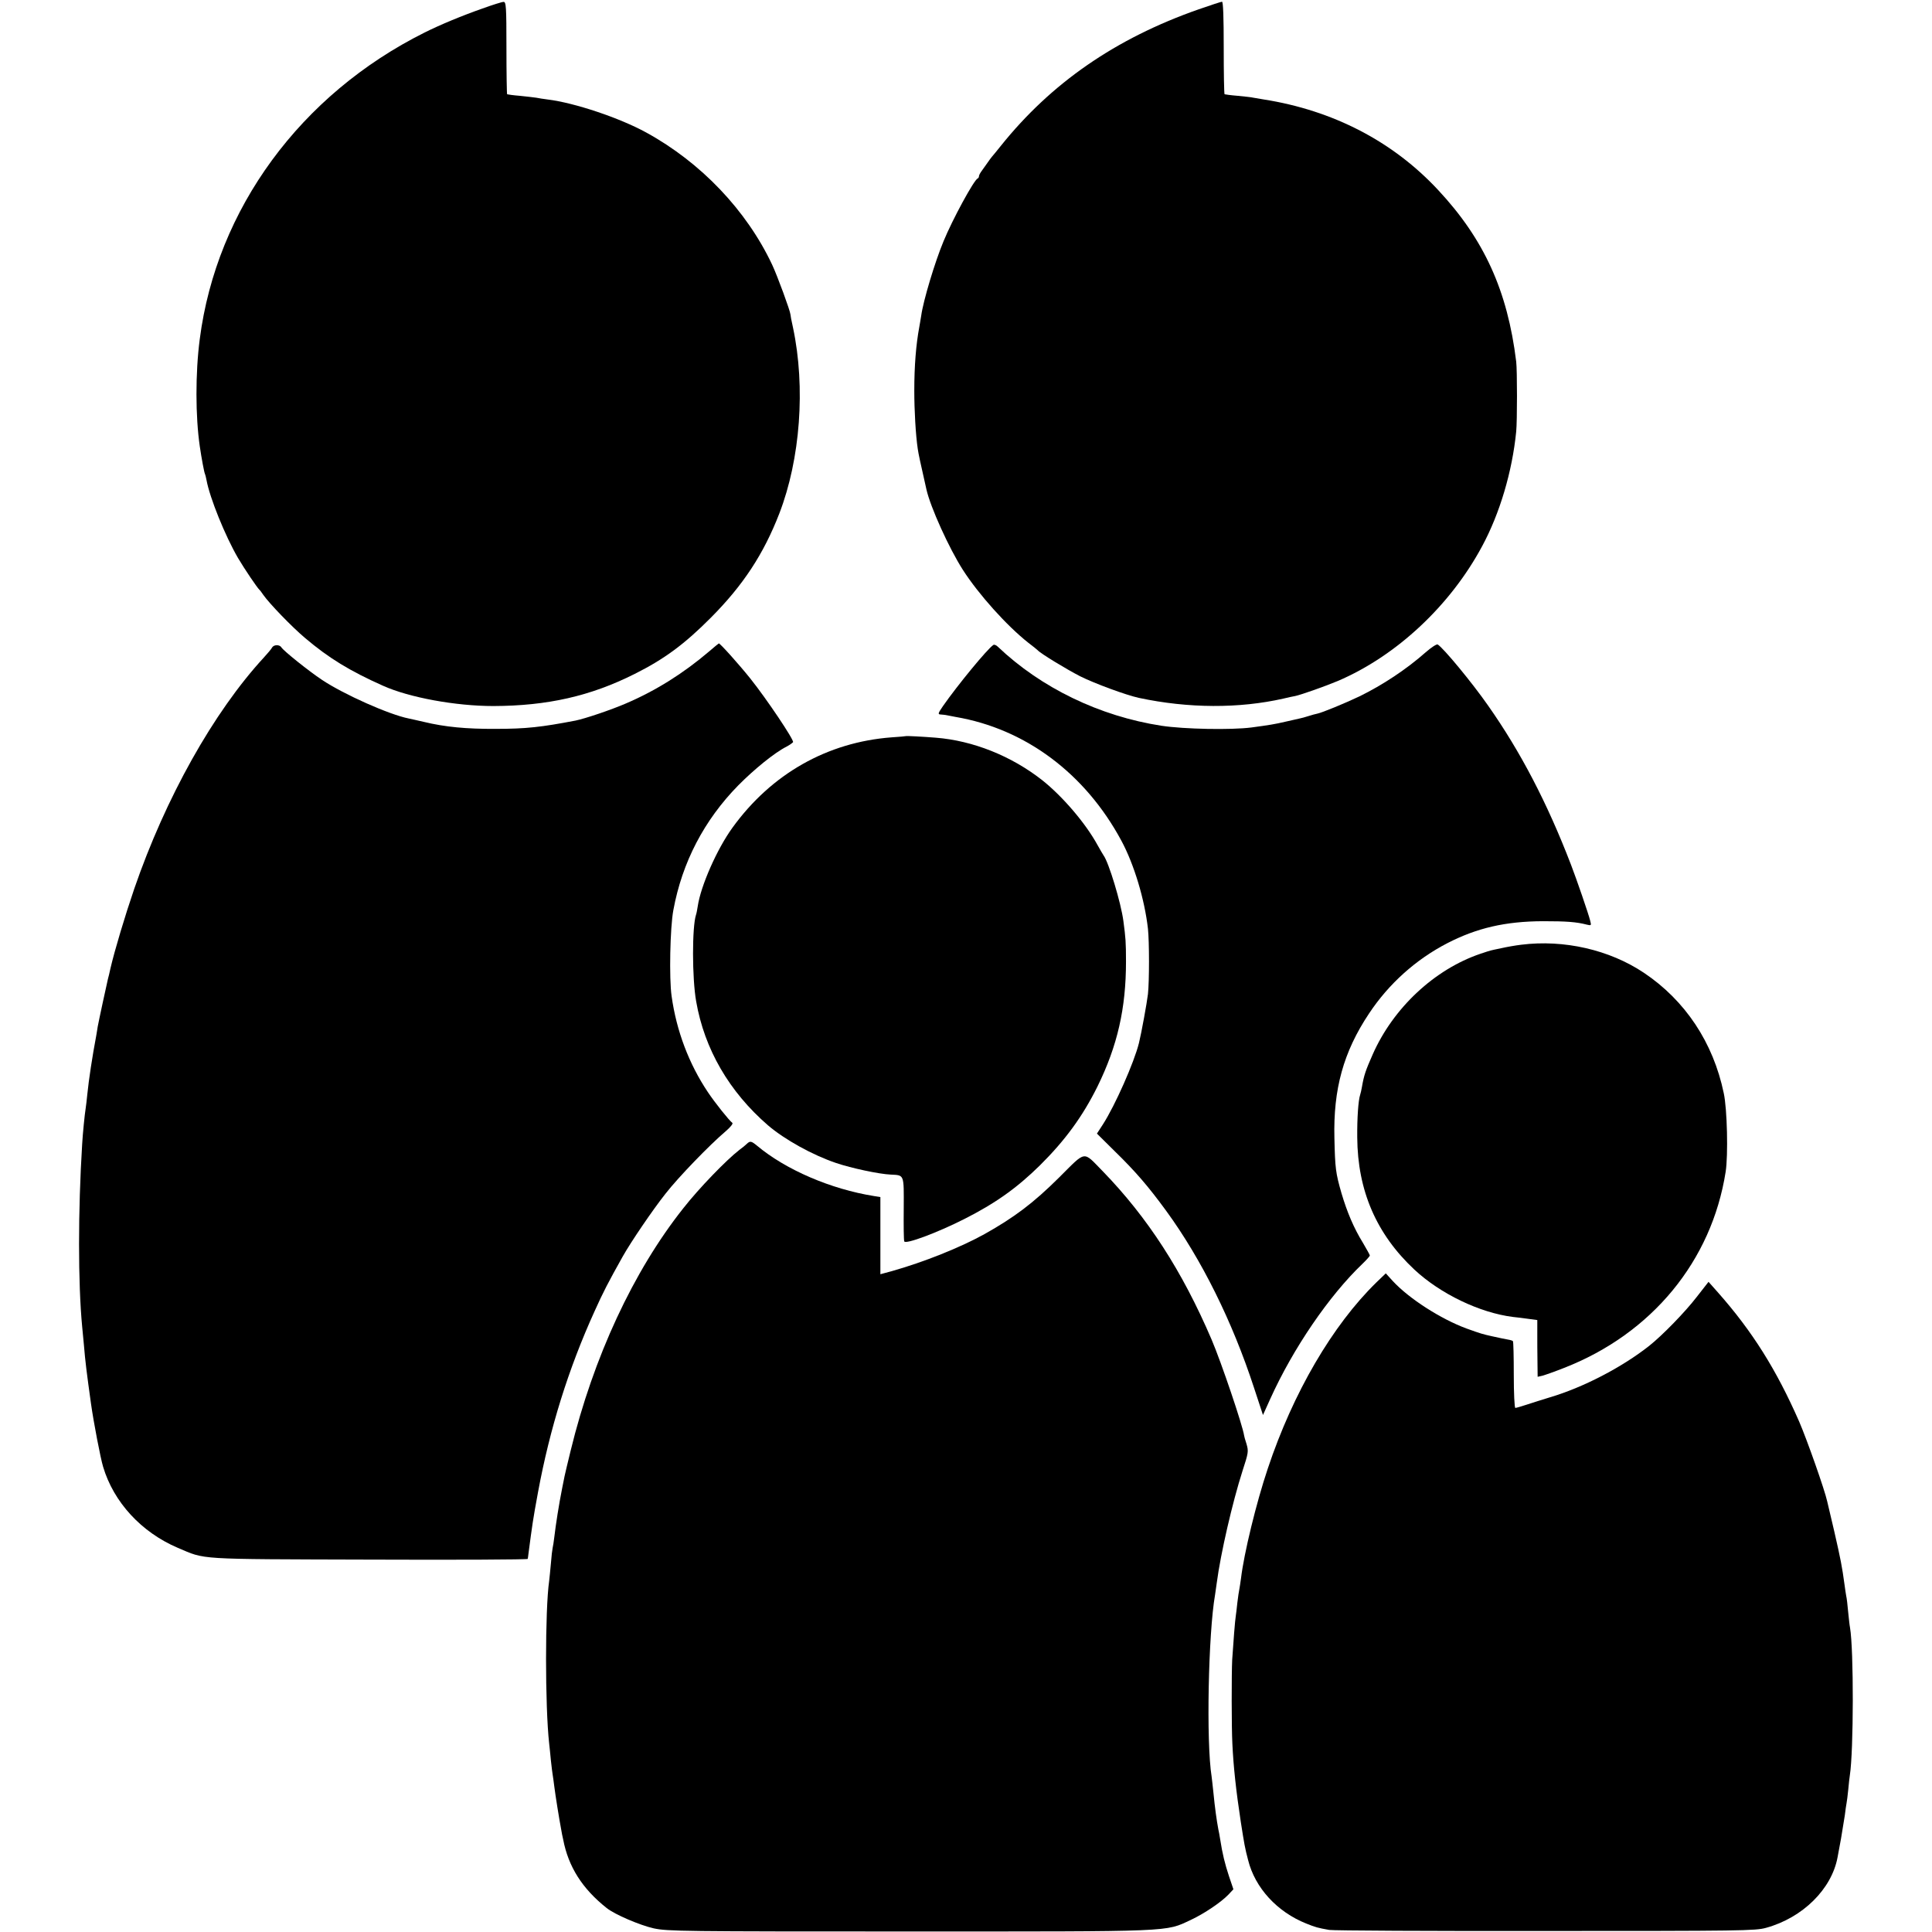
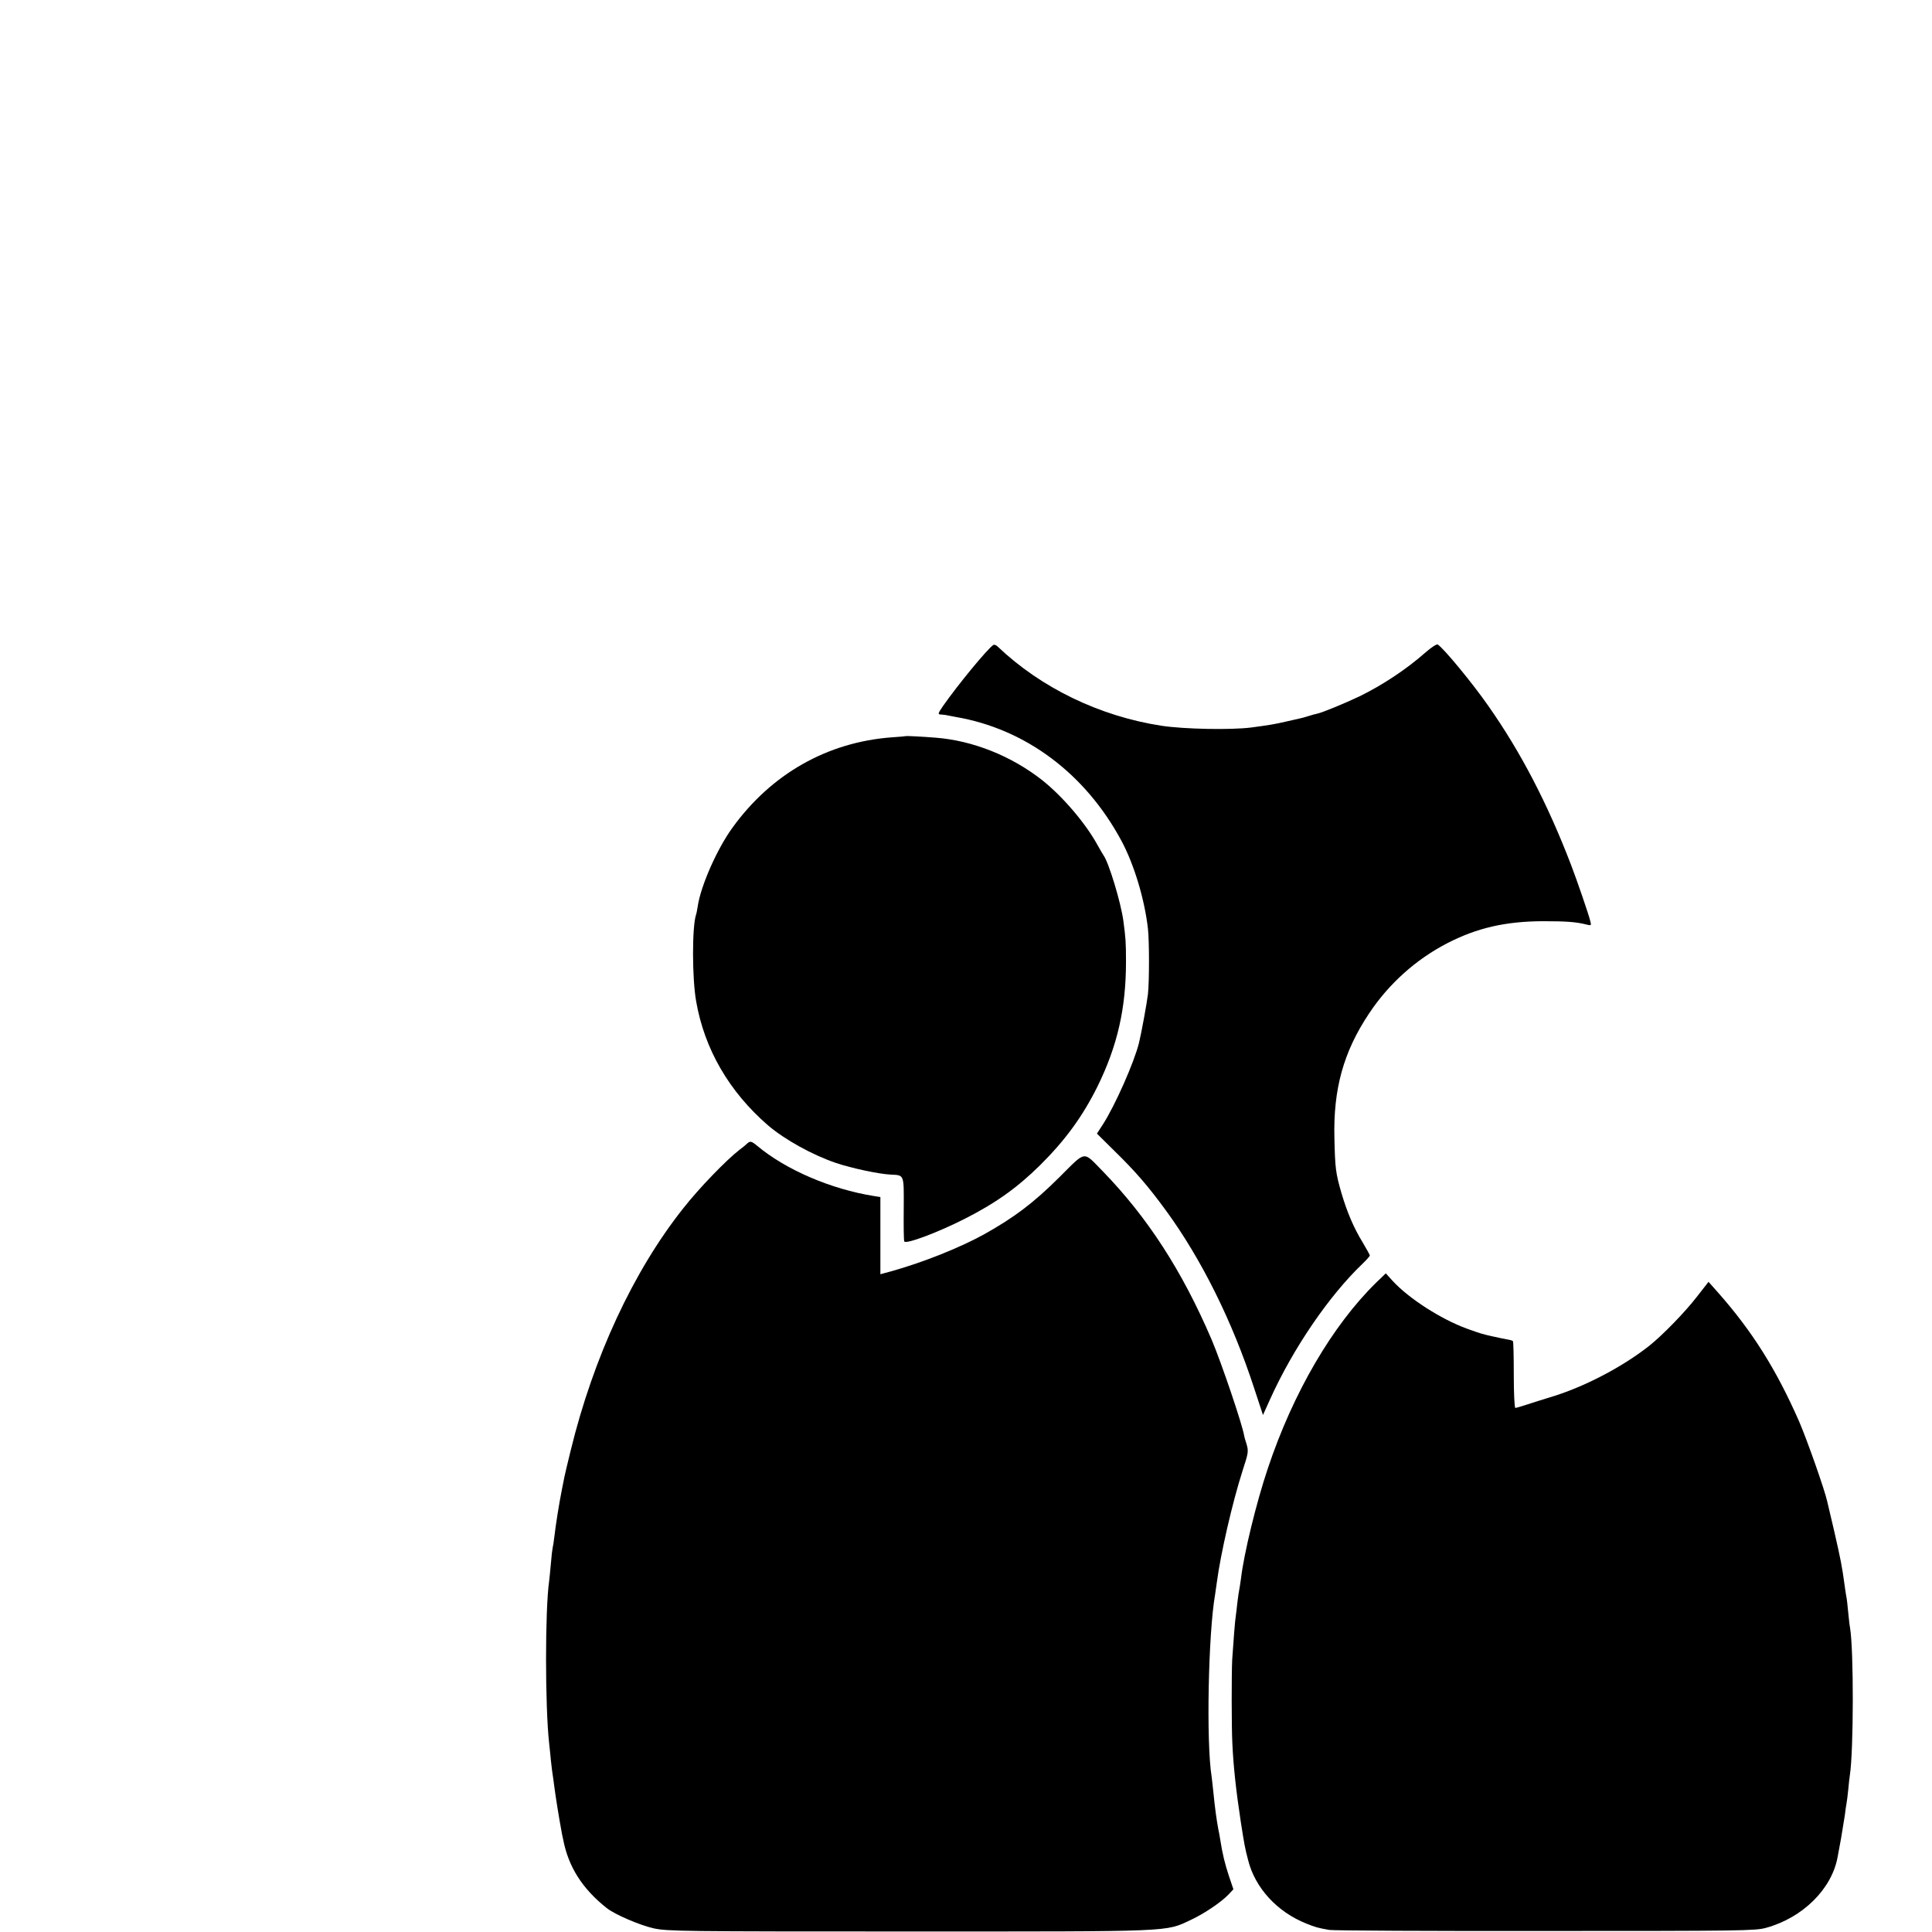
<svg xmlns="http://www.w3.org/2000/svg" version="1.0" width="1117pt" height="1117pt" viewBox="0 0 1117 1117" preserveAspectRatio="xMidYMid meet">
  <g transform="translate(0,1117) scale(0.1,-0.1)" fill="#000000" stroke="none">
-     <path d="M2790 11121 c-120 -42 -247 -95 -335 -139 -717 -358 -1203 -1020 -1300 -1772 -26 -198 -25 -448 0 -620 10 -69 26 -154 30 -160 2 -4 6 -20 9 -36 19 -103 108 -323 182 -450 39 -66 111 -172 124 -184 4 -3 13 -16 22 -29 35 -50 164 -184 241 -249 138 -117 259 -191 452 -277 152 -68 419 -117 638 -117 311 1 561 57 817 186 170 85 288 172 440 325 187 188 305 368 396 603 121 314 152 728 79 1073 -9 39 -15 73 -15 77 -1 20 -75 222 -106 288 -148 314 -412 591 -728 764 -153 84 -414 172 -571 191 -22 3 -51 7 -64 10 -13 2 -56 7 -95 11 -39 3 -72 8 -74 9 -2 2 -4 123 -4 269 0 240 -2 266 -17 265 -9 0 -63 -17 -121 -38z" />
-     <path d="M6930 11116 c-480 -168 -853 -426 -1145 -791 -22 -27 -44 -55 -50 -61 -5 -6 -17 -22 -25 -34 -8 -12 -23 -33 -32 -45 -10 -13 -18 -28 -18 -33 0 -6 -3 -12 -8 -14 -21 -9 -144 -234 -197 -363 -50 -120 -117 -343 -129 -430 -4 -22 -8 -51 -11 -65 -19 -102 -29 -224 -29 -370 0 -112 8 -255 20 -335 5 -34 14 -74 50 -234 23 -103 131 -341 211 -466 92 -143 254 -323 378 -421 28 -21 52 -41 55 -44 17 -19 167 -110 245 -150 84 -42 266 -109 340 -125 286 -61 579 -62 835 -4 25 6 56 13 69 15 33 7 175 57 246 87 339 145 650 436 834 779 102 189 174 431 197 663 6 61 6 354 0 404 -50 410 -186 708 -451 992 -261 281 -608 461 -1009 524 -21 4 -48 8 -59 10 -11 3 -52 7 -91 11 -39 3 -73 8 -76 9 -3 2 -5 123 -5 269 0 175 -3 266 -10 266 -5 0 -66 -20 -135 -44z" />
-     <path d="M4099 7403 c-148 -126 -307 -226 -480 -300 -88 -38 -234 -87 -291 -99 -198 -38 -286 -48 -463 -48 -168 -1 -293 11 -413 40 -37 8 -77 18 -89 20 -112 22 -375 139 -501 223 -77 51 -224 169 -235 188 -10 17 -44 17 -54 -1 -4 -8 -26 -34 -48 -58 -291 -316 -568 -811 -749 -1337 -54 -158 -113 -355 -137 -458 -6 -26 -12 -55 -15 -63 -6 -24 -53 -242 -59 -275 -2 -16 -7 -41 -9 -55 -22 -116 -43 -254 -51 -335 -3 -33 -8 -71 -10 -85 -5 -29 -17 -148 -20 -205 -24 -386 -24 -803 0 -1055 2 -19 6 -66 10 -105 8 -98 16 -160 41 -340 15 -107 55 -316 70 -365 61 -205 221 -379 432 -469 164 -69 92 -65 1105 -68 504 -2 918 0 918 4 1 4 3 17 4 28 23 174 25 192 56 360 68 366 175 711 327 1045 50 111 78 165 162 315 47 84 175 272 248 364 75 96 253 280 347 360 27 23 45 45 39 49 -18 13 -101 117 -141 177 -110 164 -182 355 -210 555 -15 102 -9 398 10 498 51 277 178 520 375 721 93 94 211 190 279 224 17 9 34 21 38 26 7 12 -152 249 -247 368 -64 80 -174 203 -182 203 -1 0 -27 -21 -57 -47z" />
    <path d="M5743 7441 c-35 -23 -208 -234 -291 -353 -30 -44 -31 -48 -12 -49 11 -1 23 -2 28 -3 4 -1 30 -6 57 -11 404 -69 749 -327 958 -715 74 -137 135 -341 154 -510 8 -76 8 -302 0 -377 -6 -51 -38 -227 -52 -283 -28 -113 -138 -361 -208 -470 l-35 -54 102 -101 c122 -119 194 -203 298 -345 205 -281 383 -640 508 -1023 l52 -158 42 93 c132 292 340 597 534 782 23 22 42 44 42 47 0 4 -19 37 -41 75 -52 84 -91 177 -123 285 -34 118 -37 144 -41 319 -7 283 52 498 200 720 114 172 271 313 453 407 171 88 335 126 552 127 137 0 193 -4 255 -20 25 -6 26 -5 19 22 -9 38 -79 241 -111 324 -137 357 -292 654 -479 920 -92 132 -258 333 -292 354 -6 3 -37 -17 -69 -45 -112 -99 -250 -190 -383 -255 -84 -40 -215 -94 -244 -100 -10 -2 -33 -8 -51 -14 -18 -6 -41 -12 -51 -14 -10 -2 -48 -11 -84 -19 -60 -14 -91 -19 -195 -33 -118 -15 -387 -10 -520 10 -357 55 -696 219 -946 457 -9 9 -21 14 -26 10z" />
    <path d="M5237 6914 c-1 -1 -38 -4 -82 -7 -372 -28 -695 -211 -920 -522 -90 -124 -184 -338 -201 -455 -3 -19 -7 -41 -10 -49 -23 -69 -23 -367 1 -501 48 -276 191 -522 415 -716 97 -83 258 -172 394 -218 89 -30 248 -64 316 -67 79 -4 76 4 75 -196 -1 -98 0 -183 3 -190 6 -19 189 49 347 129 180 91 305 180 438 311 146 145 246 282 332 455 116 236 165 453 165 722 0 113 -2 137 -15 235 -14 106 -85 340 -115 380 -4 6 -20 33 -35 60 -69 126 -202 281 -319 374 -178 140 -400 229 -616 246 -74 6 -170 11 -173 9z" />
-     <path d="M8795 5708 c-33 -4 -85 -13 -115 -20 -30 -6 -57 -12 -60 -13 -3 0 -30 -9 -60 -19 -266 -90 -505 -313 -624 -583 -41 -93 -50 -119 -62 -188 -3 -16 -7 -36 -10 -44 -11 -33 -18 -134 -17 -247 2 -308 111 -559 330 -764 151 -141 379 -250 570 -274 21 -2 61 -7 89 -11 l52 -7 0 -77 c0 -42 0 -115 1 -164 l1 -87 27 6 c15 4 72 24 125 45 508 198 854 618 935 1134 15 95 9 364 -11 455 -61 293 -223 536 -462 696 -199 133 -462 193 -709 162z" />
    <path d="M4318 4557 c-7 -7 -26 -23 -43 -35 -76 -59 -233 -221 -324 -337 -289 -364 -520 -861 -652 -1403 -17 -70 -33 -136 -35 -147 -2 -11 -8 -42 -14 -70 -19 -95 -37 -211 -45 -280 -3 -27 -8 -57 -10 -65 -2 -8 -7 -49 -10 -90 -4 -41 -8 -86 -10 -100 -24 -166 -24 -725 0 -940 2 -19 7 -63 10 -98 4 -35 8 -71 10 -81 2 -10 6 -42 10 -72 6 -49 28 -186 40 -249 2 -14 7 -38 11 -55 30 -158 111 -285 251 -396 47 -38 193 -100 273 -118 80 -17 166 -18 1475 -18 1546 0 1480 -3 1630 67 77 36 175 102 218 147 l28 30 -26 77 c-23 70 -37 125 -51 215 -3 18 -7 43 -10 54 -10 54 -20 124 -29 217 -4 36 -8 76 -10 89 -32 199 -19 829 20 1051 1 8 6 40 10 70 22 167 90 463 149 647 34 104 35 112 23 154 -8 24 -14 46 -14 49 -8 57 -132 424 -188 555 -170 397 -370 706 -629 973 -117 119 -93 123 -253 -36 -148 -147 -258 -230 -431 -327 -139 -77 -350 -162 -539 -215 l-63 -17 0 223 0 223 -37 6 c-250 40 -510 152 -676 291 -33 27 -40 29 -59 11z" />
    <path d="M7958 3756 c-254 -248 -482 -638 -628 -1076 -67 -199 -138 -492 -155 -635 -4 -27 -8 -57 -10 -65 -2 -8 -7 -42 -11 -75 -3 -33 -8 -67 -9 -76 -4 -20 -15 -161 -21 -255 -4 -81 -4 -390 1 -485 6 -130 21 -271 49 -454 20 -127 23 -147 42 -219 40 -161 168 -300 336 -367 55 -22 66 -25 133 -37 22 -4 585 -7 1250 -6 1133 0 1214 1 1275 18 212 58 380 224 414 408 2 13 11 61 20 108 8 47 18 108 22 135 3 28 8 59 10 70 2 11 7 47 10 80 3 33 7 70 9 81 22 140 23 726 1 854 -3 14 -7 56 -11 93 -3 37 -8 78 -11 90 -2 12 -7 42 -10 67 -14 103 -22 144 -59 306 -19 82 -38 160 -41 174 -14 65 -117 357 -162 461 -132 301 -271 522 -469 746 l-55 62 -68 -87 c-66 -86 -198 -222 -275 -283 -157 -124 -382 -241 -575 -298 -41 -13 -101 -31 -133 -42 -31 -10 -61 -19 -66 -19 -5 0 -9 86 -9 191 0 105 -2 192 -5 195 -2 3 -15 7 -28 9 -22 4 -37 7 -96 20 -49 11 -61 14 -144 44 -149 55 -333 173 -427 275 l-40 44 -54 -52z" />
  </g>
</svg>